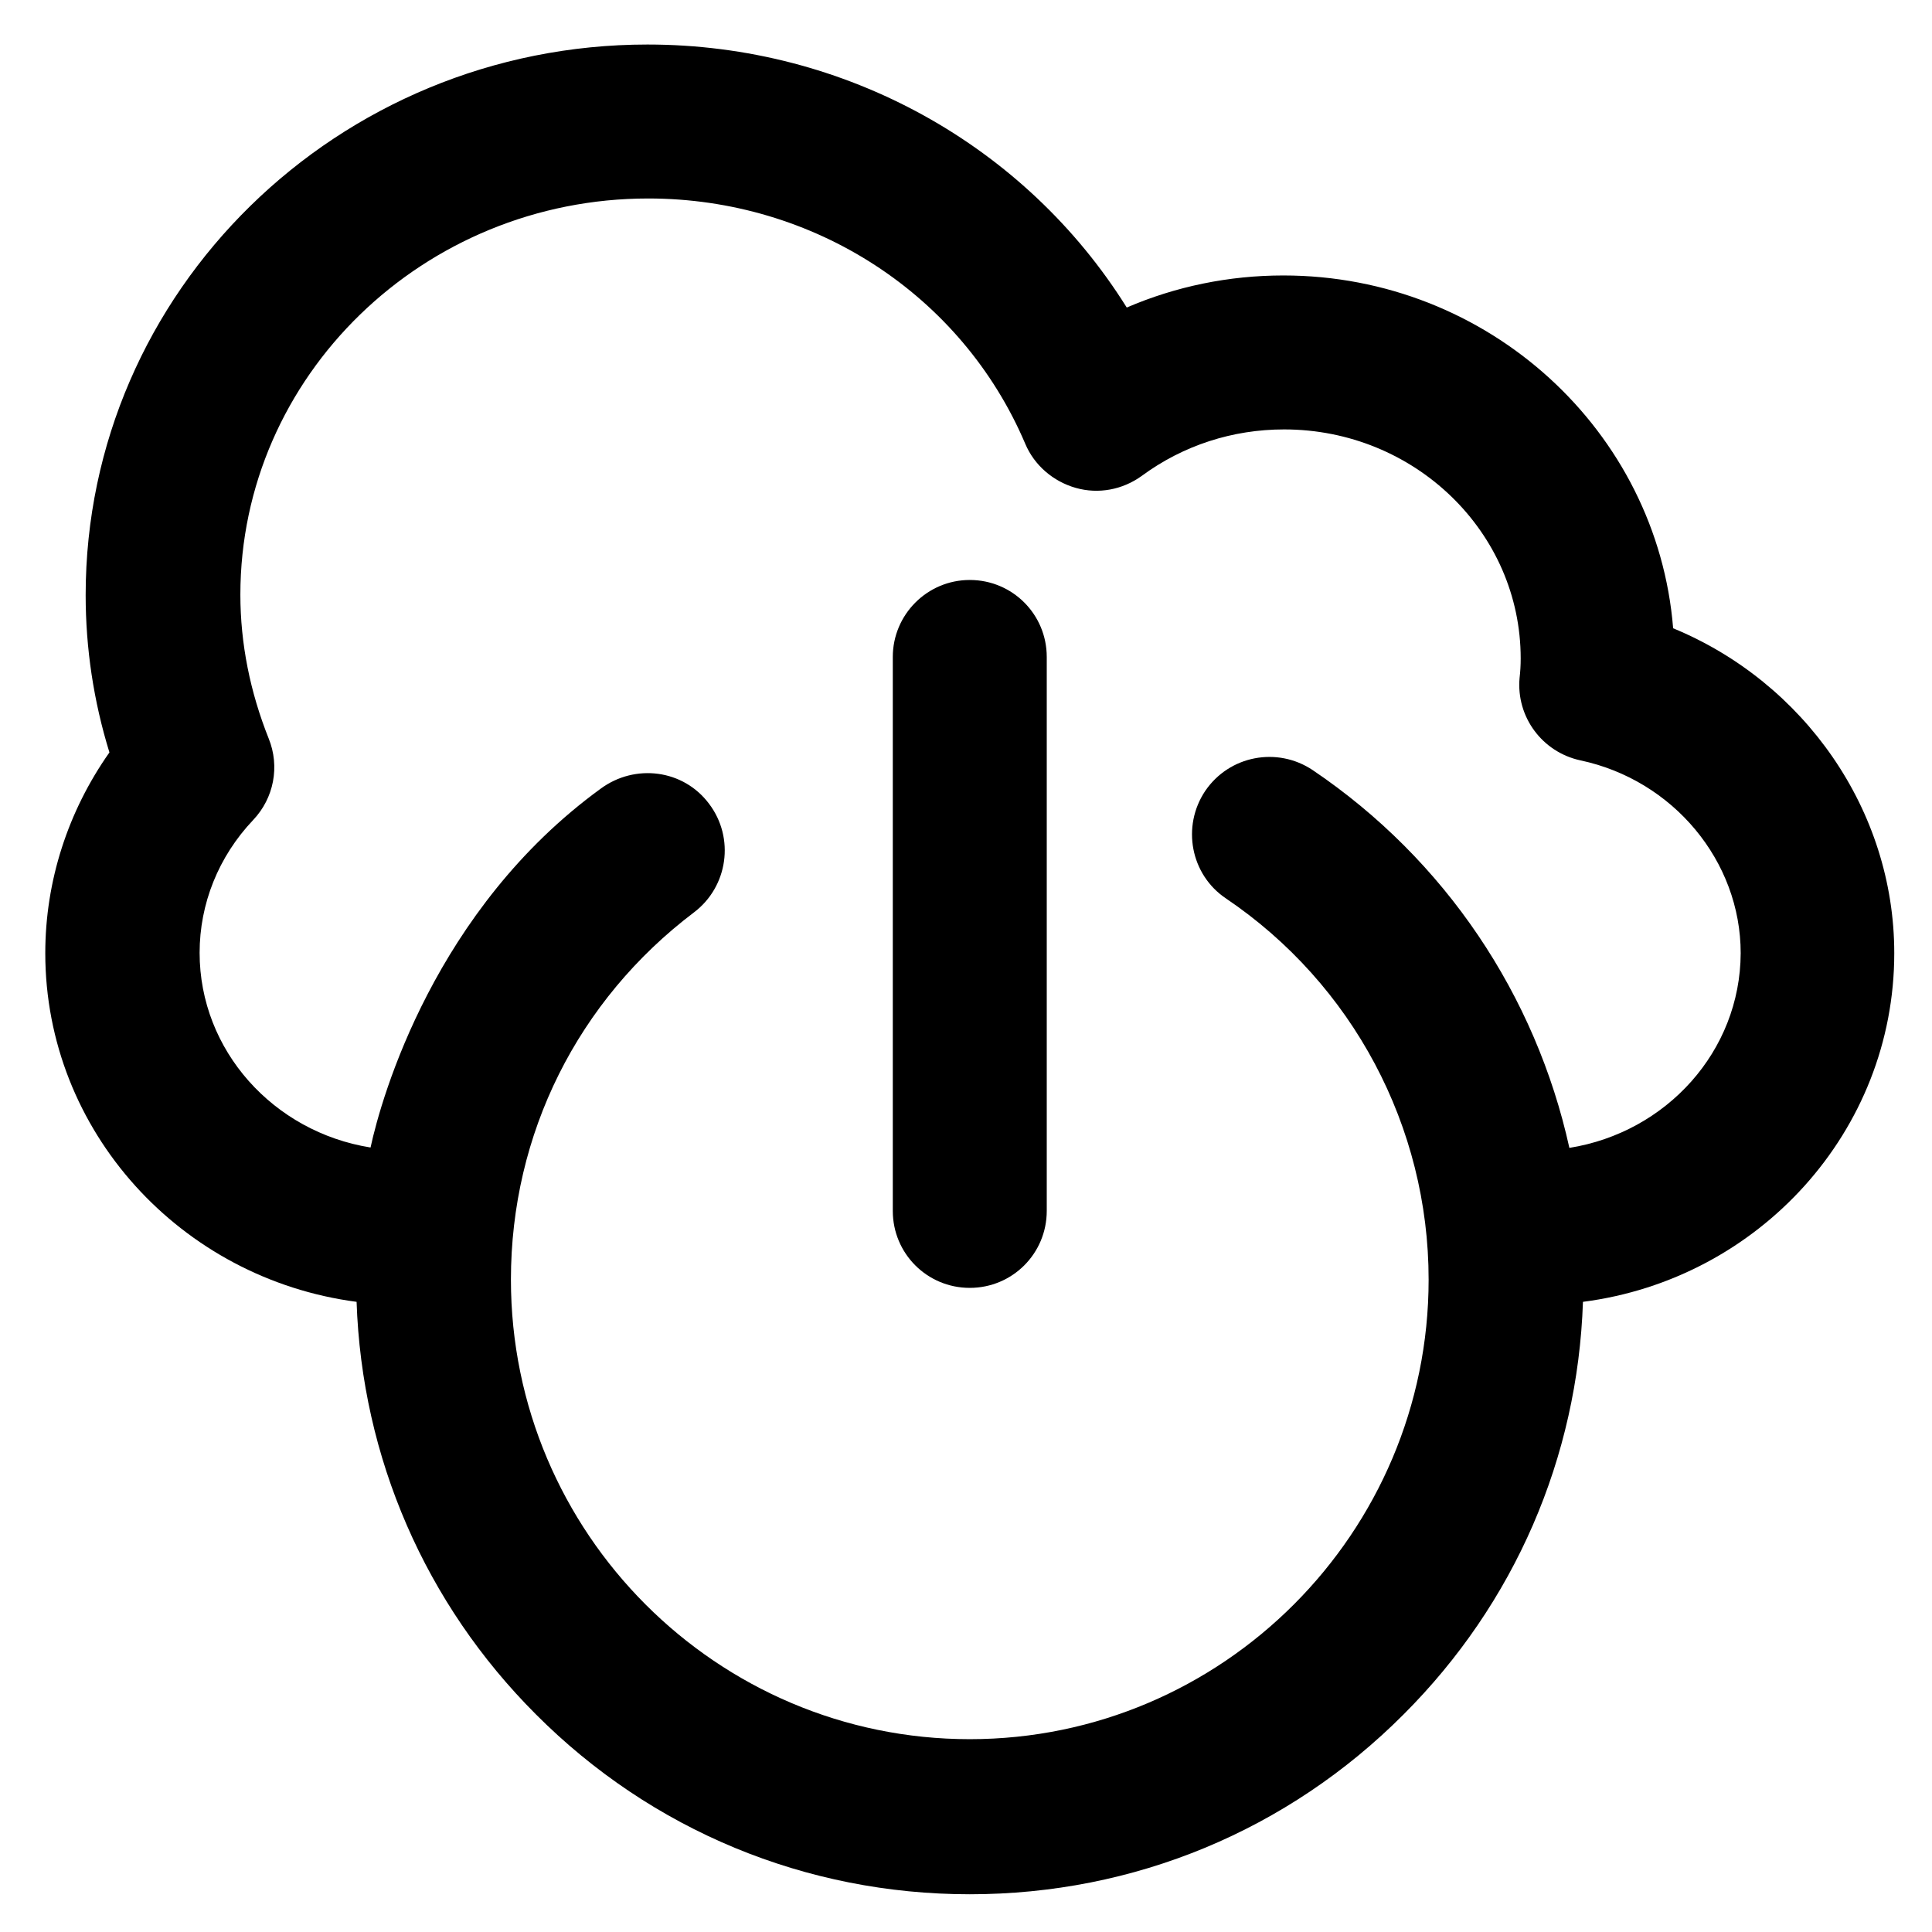
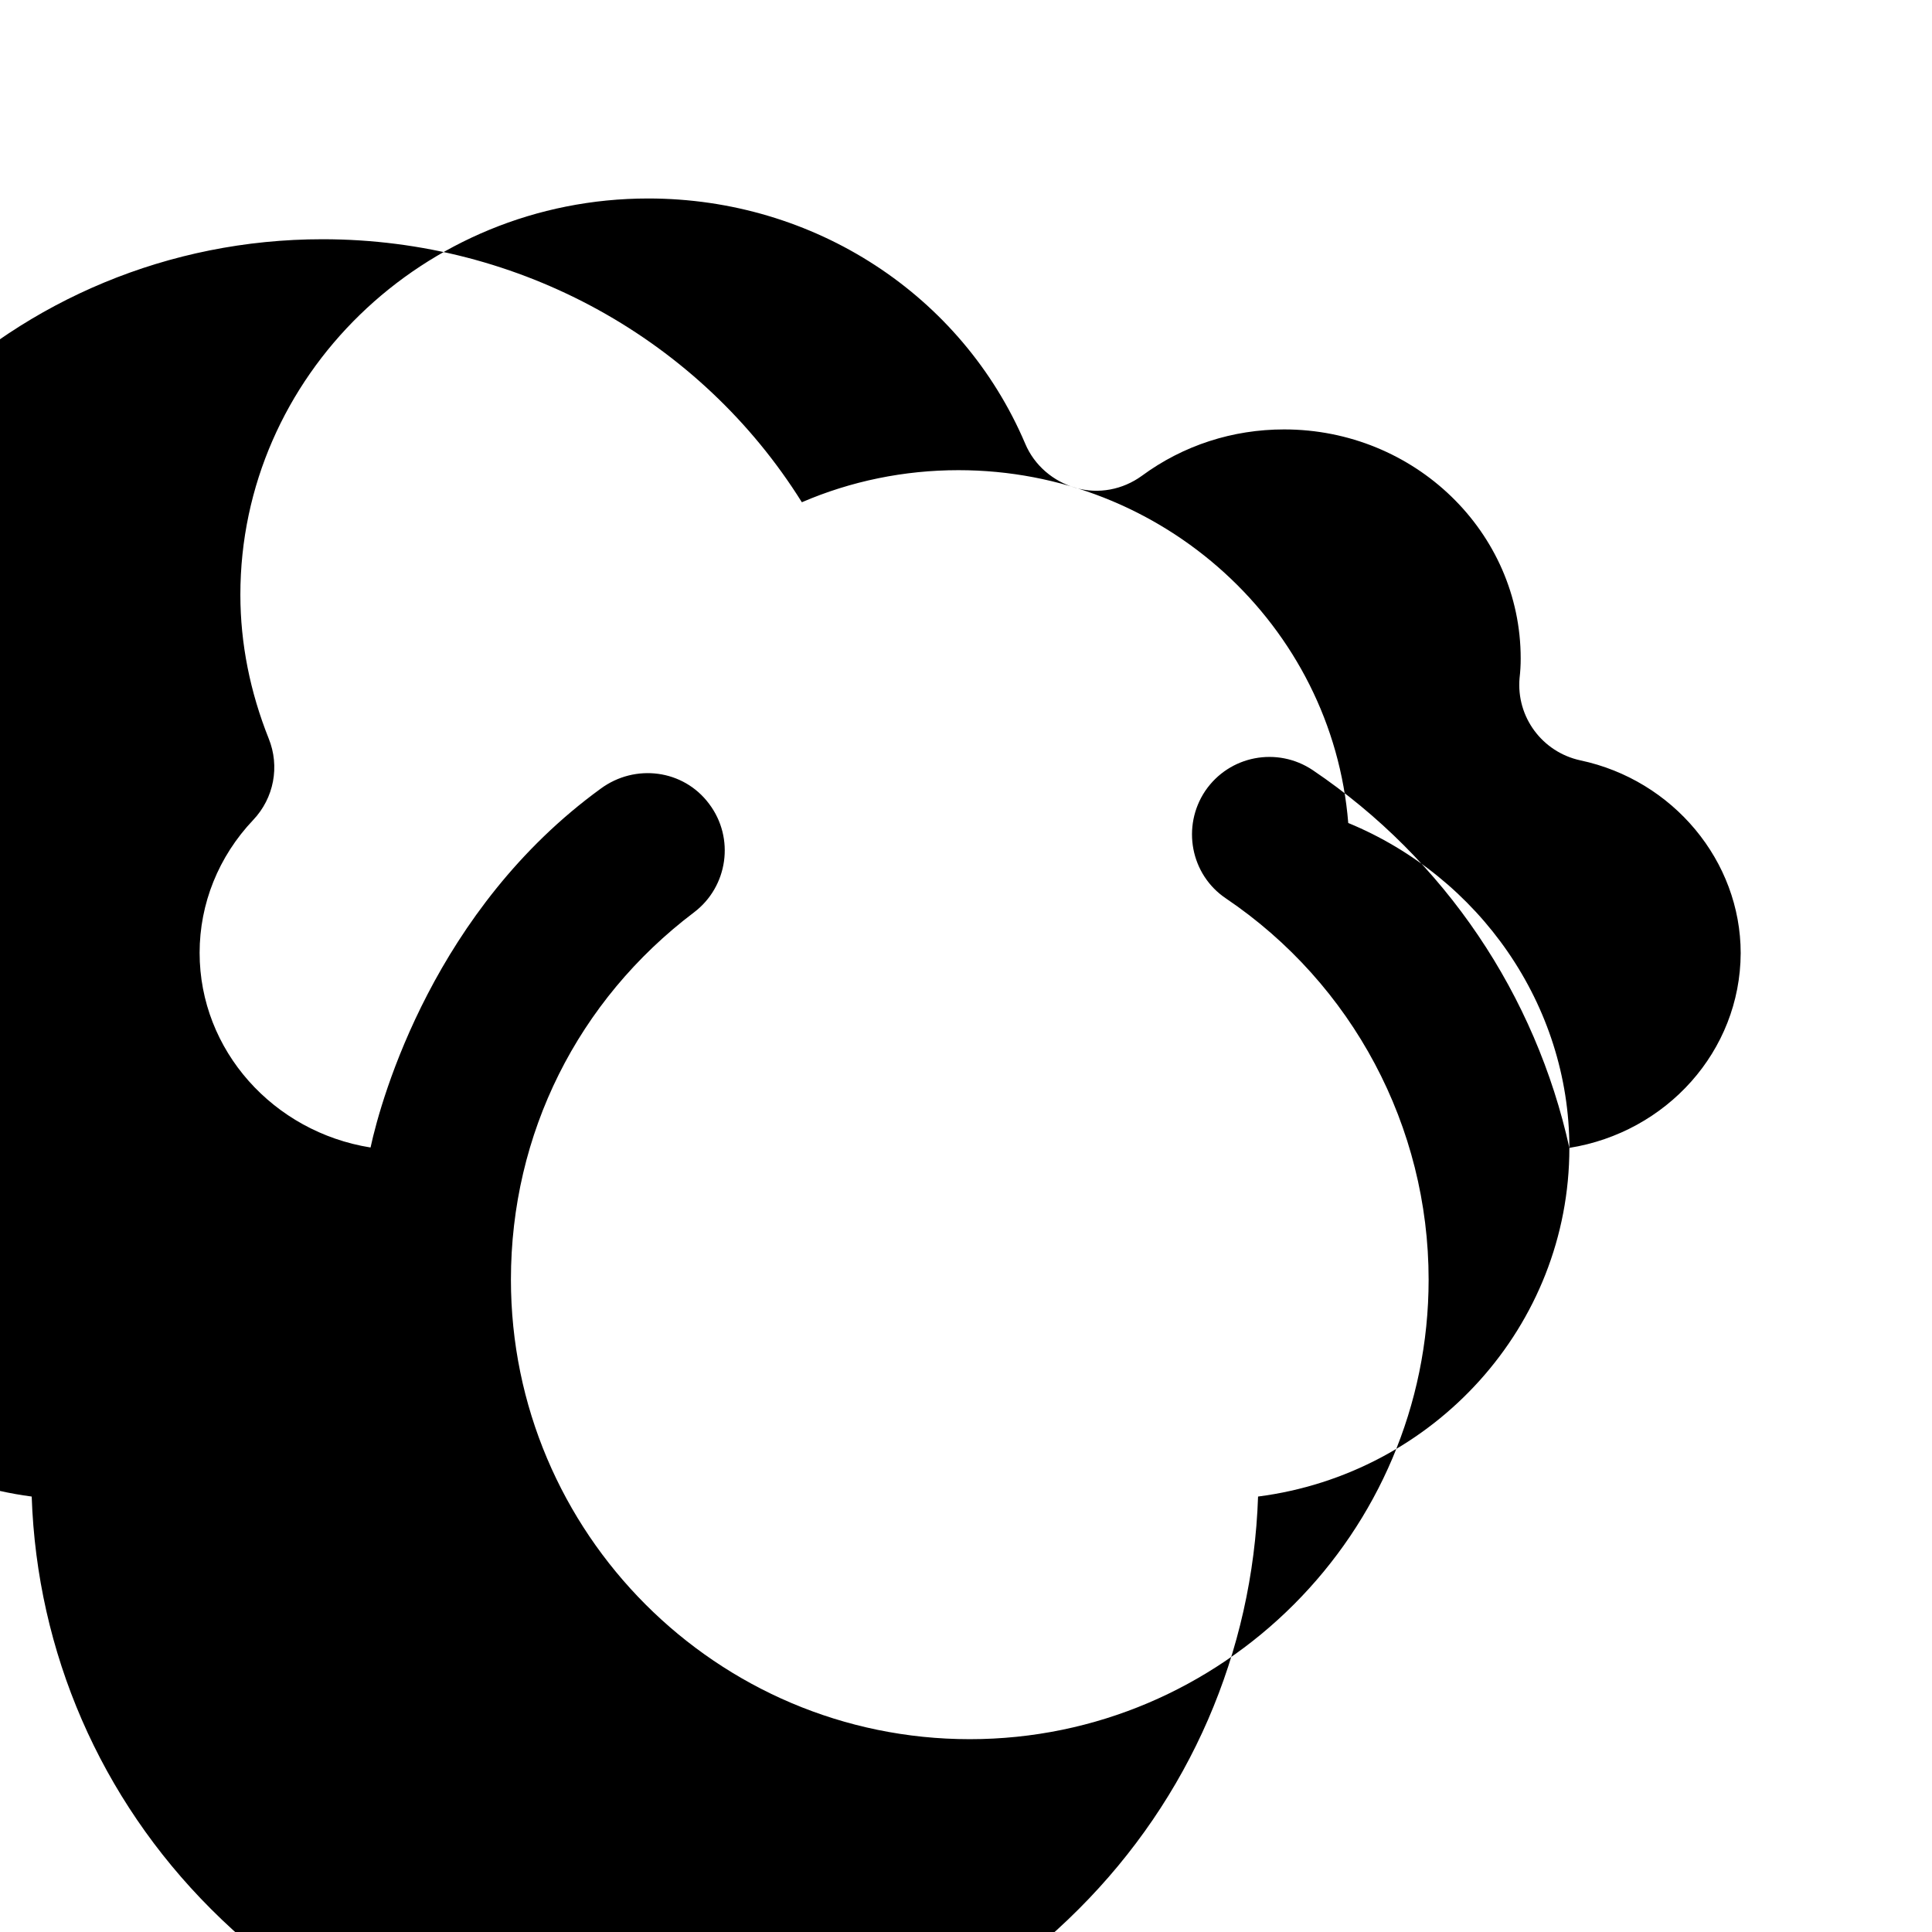
<svg xmlns="http://www.w3.org/2000/svg" fill="#000000" height="800px" width="800px" version="1.1" viewBox="0 0 512 512" enable-background="new 0 0 512 512">
  <g>
    <g>
-       <path d="m415.9,304.2c-8.9-40.4-32.9-76.4-68-100.1-9.4-6.3-22.1-3.9-28.5,5.5-6.3,9.4-3.9,22.2 5.5,28.5 33.6,22.7 53.7,60.5 53.7,101 0,67.1-54.6,121.8-121.6,121.8s-121.6-54.6-121.6-121.8c0-38.6 17.7-74 48.5-97.3 9-6.8 10.9-19.7 4-28.8-6.8-9.1-19.6-10.7-28.7-4-43.9,31.9-58.1,81.6-61,95.1-25.7-4.1-45.3-25.7-45.3-51.6 0-13 5-25.5 14.2-35.2 5.5-5.8 7.1-14.2 4.1-21.6-4.9-12.3-7.5-25.1-7.5-38.1 0-57.9 48.5-105 108.1-105 43.9,0 83.1,25.5 99.9,65 2.4,5.7 7.4,10 13.4,11.7 6,1.7 12.4,0.5 17.5-3.2 11-8.1 24.1-12.3 37.7-12.3 34.6,0 62.7,27.2 62.7,60.7 0,1.8-0.1,3.5-0.3,5.2-0.9,10.3 6,19.6 16.1,21.8 24.6,5.2 42.5,26.7 42.5,51.1-0.1,26-19.7,47.5-45.4,51.6zm86.1-51.6c0-37.9-23.9-71.8-58.6-86.1-4.2-52.2-48.9-93.5-103.3-93.5-14.4,0-28.5,2.9-41.5,8.5-26.8-42.9-74.5-69.7-127-69.7-82.1,0-148.9,65.4-148.9,145.9 0,14.1 2.1,28.1 6.3,41.7-11,15.6-17,34.1-17,53.2 0,47.2 36,86.3 82.5,92.4 1.4,41.3 18.2,80 47.5,109.3 30.7,30.8 71.6,47.7 115,47.7 43.5,0 84.3-16.9 115-47.7 29.4-29.4 46.1-68 47.5-109.3 46.6-6 82.5-45.2 82.5-92.4z" />
-       <path d="m257,153.7c-11.3,0-20.4,9.2-20.4,20.4v146.8c0,11.3 9.1,20.4 20.4,20.4 11.3,0 20.4-9.1 20.4-20.4v-146.8c0-11.3-9.1-20.4-20.4-20.4z" />
+       <path d="m415.9,304.2c-8.9-40.4-32.9-76.4-68-100.1-9.4-6.3-22.1-3.9-28.5,5.5-6.3,9.4-3.9,22.2 5.5,28.5 33.6,22.7 53.7,60.5 53.7,101 0,67.1-54.6,121.8-121.6,121.8s-121.6-54.6-121.6-121.8c0-38.6 17.7-74 48.5-97.3 9-6.8 10.9-19.7 4-28.8-6.8-9.1-19.6-10.7-28.7-4-43.9,31.9-58.1,81.6-61,95.1-25.7-4.1-45.3-25.7-45.3-51.6 0-13 5-25.5 14.2-35.2 5.5-5.8 7.1-14.2 4.1-21.6-4.9-12.3-7.5-25.1-7.5-38.1 0-57.9 48.5-105 108.1-105 43.9,0 83.1,25.5 99.9,65 2.4,5.7 7.4,10 13.4,11.7 6,1.7 12.4,0.5 17.5-3.2 11-8.1 24.1-12.3 37.7-12.3 34.6,0 62.7,27.2 62.7,60.7 0,1.8-0.1,3.5-0.3,5.2-0.9,10.3 6,19.6 16.1,21.8 24.6,5.2 42.5,26.7 42.5,51.1-0.1,26-19.7,47.5-45.4,51.6zc0-37.9-23.9-71.8-58.6-86.1-4.2-52.2-48.9-93.5-103.3-93.5-14.4,0-28.5,2.9-41.5,8.5-26.8-42.9-74.5-69.7-127-69.7-82.1,0-148.9,65.4-148.9,145.9 0,14.1 2.1,28.1 6.3,41.7-11,15.6-17,34.1-17,53.2 0,47.2 36,86.3 82.5,92.4 1.4,41.3 18.2,80 47.5,109.3 30.7,30.8 71.6,47.7 115,47.7 43.5,0 84.3-16.9 115-47.7 29.4-29.4 46.1-68 47.5-109.3 46.6-6 82.5-45.2 82.5-92.4z" />
    </g>
  </g>
</svg>